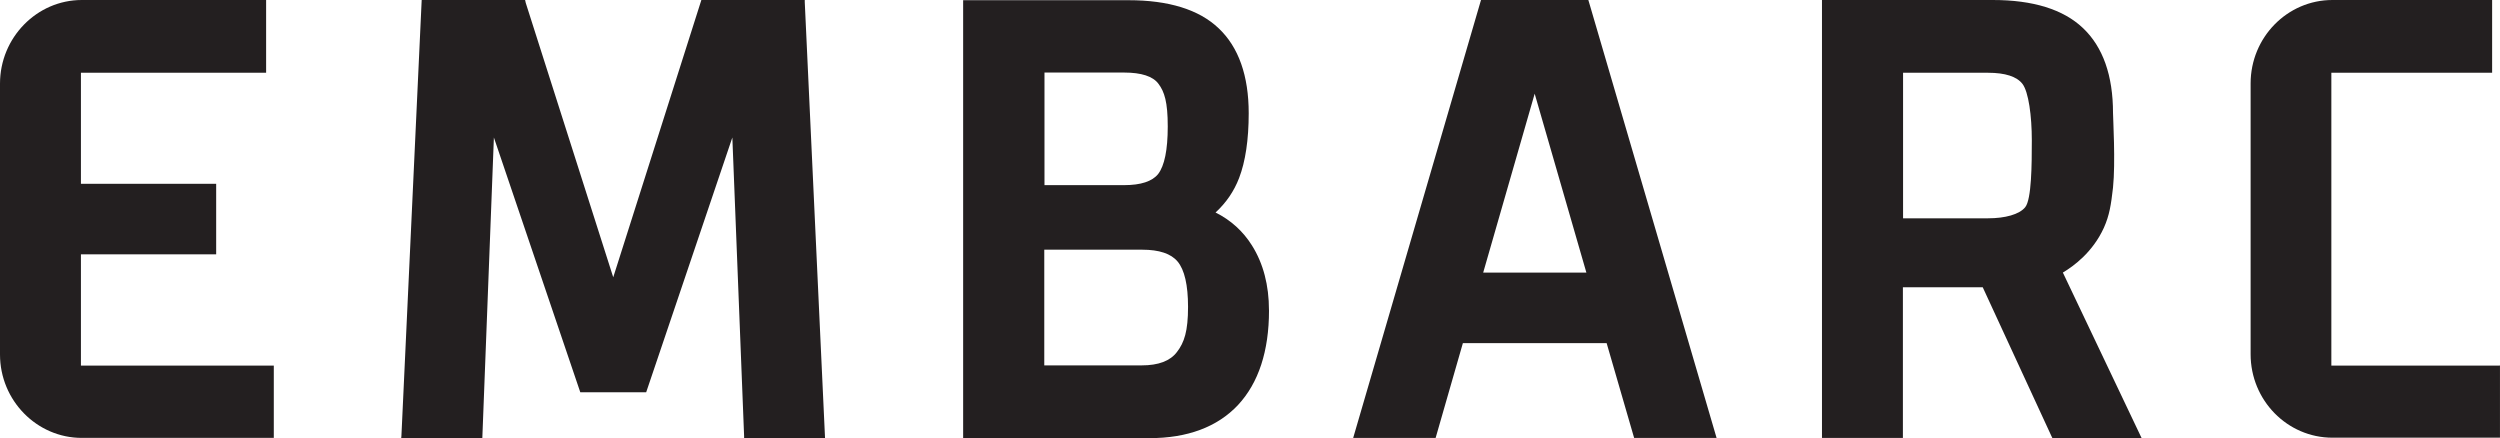
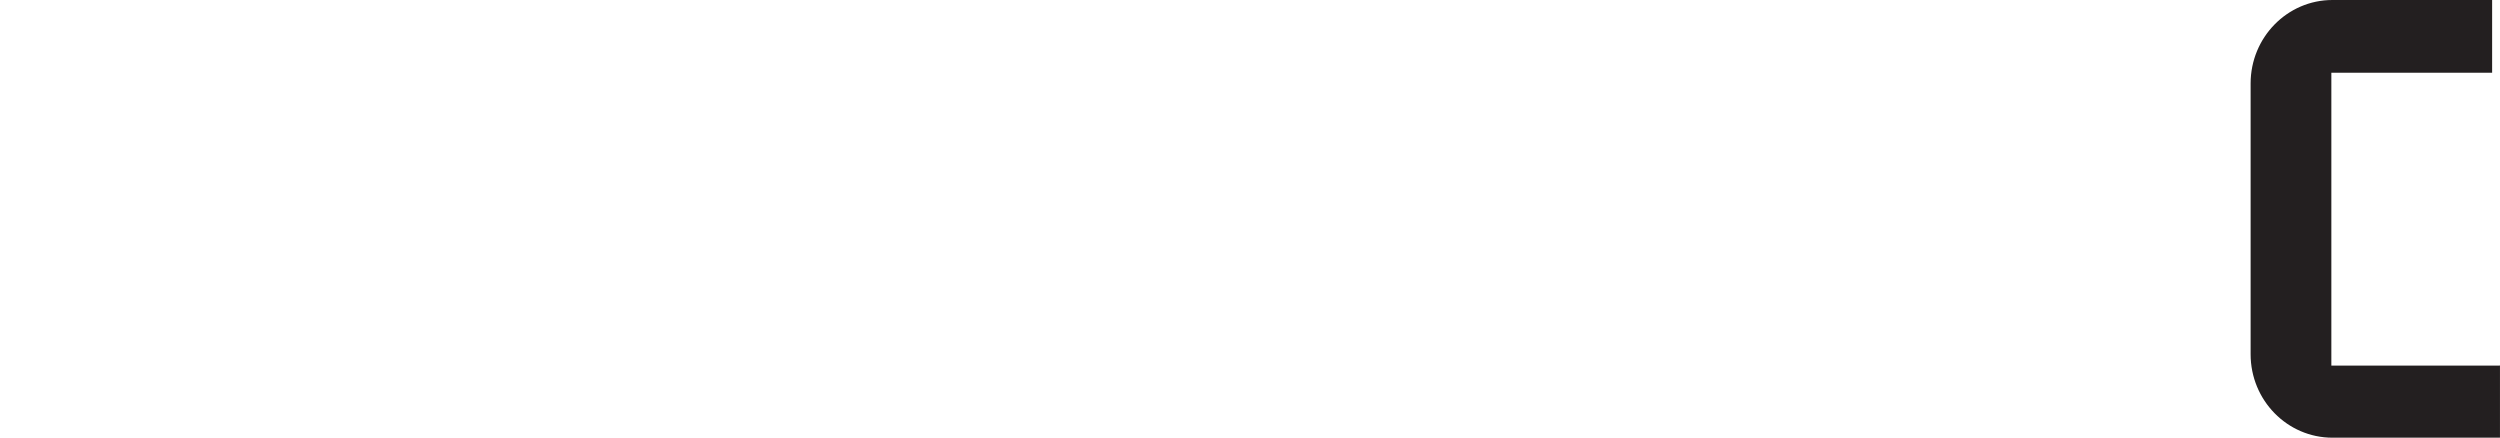
<svg xmlns="http://www.w3.org/2000/svg" width="194" height="34" viewBox="0 0 194 34" fill="none">
  <g clip-path="url(#clip0_731_6)">
-     <path d="M21.244 28.37H6.28V19.737H16.775V14.263H6.28V5.646H20.651V0H6.348C2.861 0 0 2.918 0 6.492V27.506C0 31.079 2.861 33.981 6.348 33.981H21.247V28.352V28.37H21.244Z" fill="#231F20" />
    <path d="M193.982 28.37H180.913V5.646H193.389V0H180.997C177.493 0 174.648 2.902 174.648 6.476V27.49C174.648 31.063 177.493 33.965 180.997 33.965H193.998V28.336L193.982 28.37Z" fill="#231F20" />
-     <path d="M62.449 0.155V0H54.426L47.587 21.517L40.798 0.225L40.748 0H32.723L31.149 33.845L31.133 34H37.428L38.326 10.67L44.997 30.341L45.031 30.442H50.143L56.83 10.67L57.743 33.845V34H64.023L62.449 0.155Z" fill="#231F20" />
-     <path d="M98.472 24.071C98.472 22.136 98.031 20.444 97.152 19.047C96.459 17.941 95.509 17.079 94.326 16.49C95.155 15.73 95.764 14.833 96.155 13.813C96.645 12.536 96.9 10.842 96.9 8.788C96.9 5.887 96.121 3.659 94.564 2.192C93.04 0.742 90.688 0.016 87.573 0.016H74.74V34H89.198C92.142 34 94.462 33.138 96.071 31.427C97.661 29.717 98.475 27.249 98.475 24.087M90.617 9.824C90.617 11.637 90.363 12.863 89.872 13.503C89.415 14.073 88.534 14.367 87.232 14.367H81.052V5.63H87.232C88.57 5.63 89.468 5.924 89.89 6.494C90.365 7.115 90.617 7.927 90.617 9.808M81.036 19.376H88.636C89.956 19.376 90.872 19.686 91.378 20.291C91.919 20.931 92.192 22.122 92.192 23.814C92.192 25.696 91.903 26.577 91.329 27.318C90.804 28.009 89.906 28.354 88.586 28.354H81.036V19.357V19.376Z" fill="#231F20" />
-     <path d="M123.423 0.57L123.255 0H114.926L105.006 33.984H111.404L113.519 26.628H124.675L126.809 33.984H133.207L123.423 0.57ZM123.103 21.153H115.096L119.091 7.271L123.103 21.153Z" fill="#231F20" />
-     <path d="M160.075 21.153C160.939 20.637 162.395 19.566 163.258 17.681C163.699 16.696 163.817 15.885 163.97 14.555C164.172 12.603 163.97 9.15 163.97 8.77C163.97 5.868 163.19 3.641 161.634 2.174C160.109 0.725 157.755 0 154.64 0H141.385V33.984H147.665V22.294H153.861L159.178 33.813L159.262 33.987H166.185L160.073 21.14V21.156L160.075 21.153ZM147.665 5.646H154.268C155.606 5.646 156.503 5.94 156.942 6.508C157.417 7.129 157.669 8.995 157.669 10.895C157.669 12.796 157.65 15.454 157.16 16.075C156.703 16.645 155.585 16.94 154.281 16.94H147.678V5.646H147.662H147.665Z" fill="#231F20" />
  </g>
  <defs>
    <clipPath id="clip0_731_6">
      <rect width="194" height="34" fill="white" />
    </clipPath>
  </defs>
</svg>